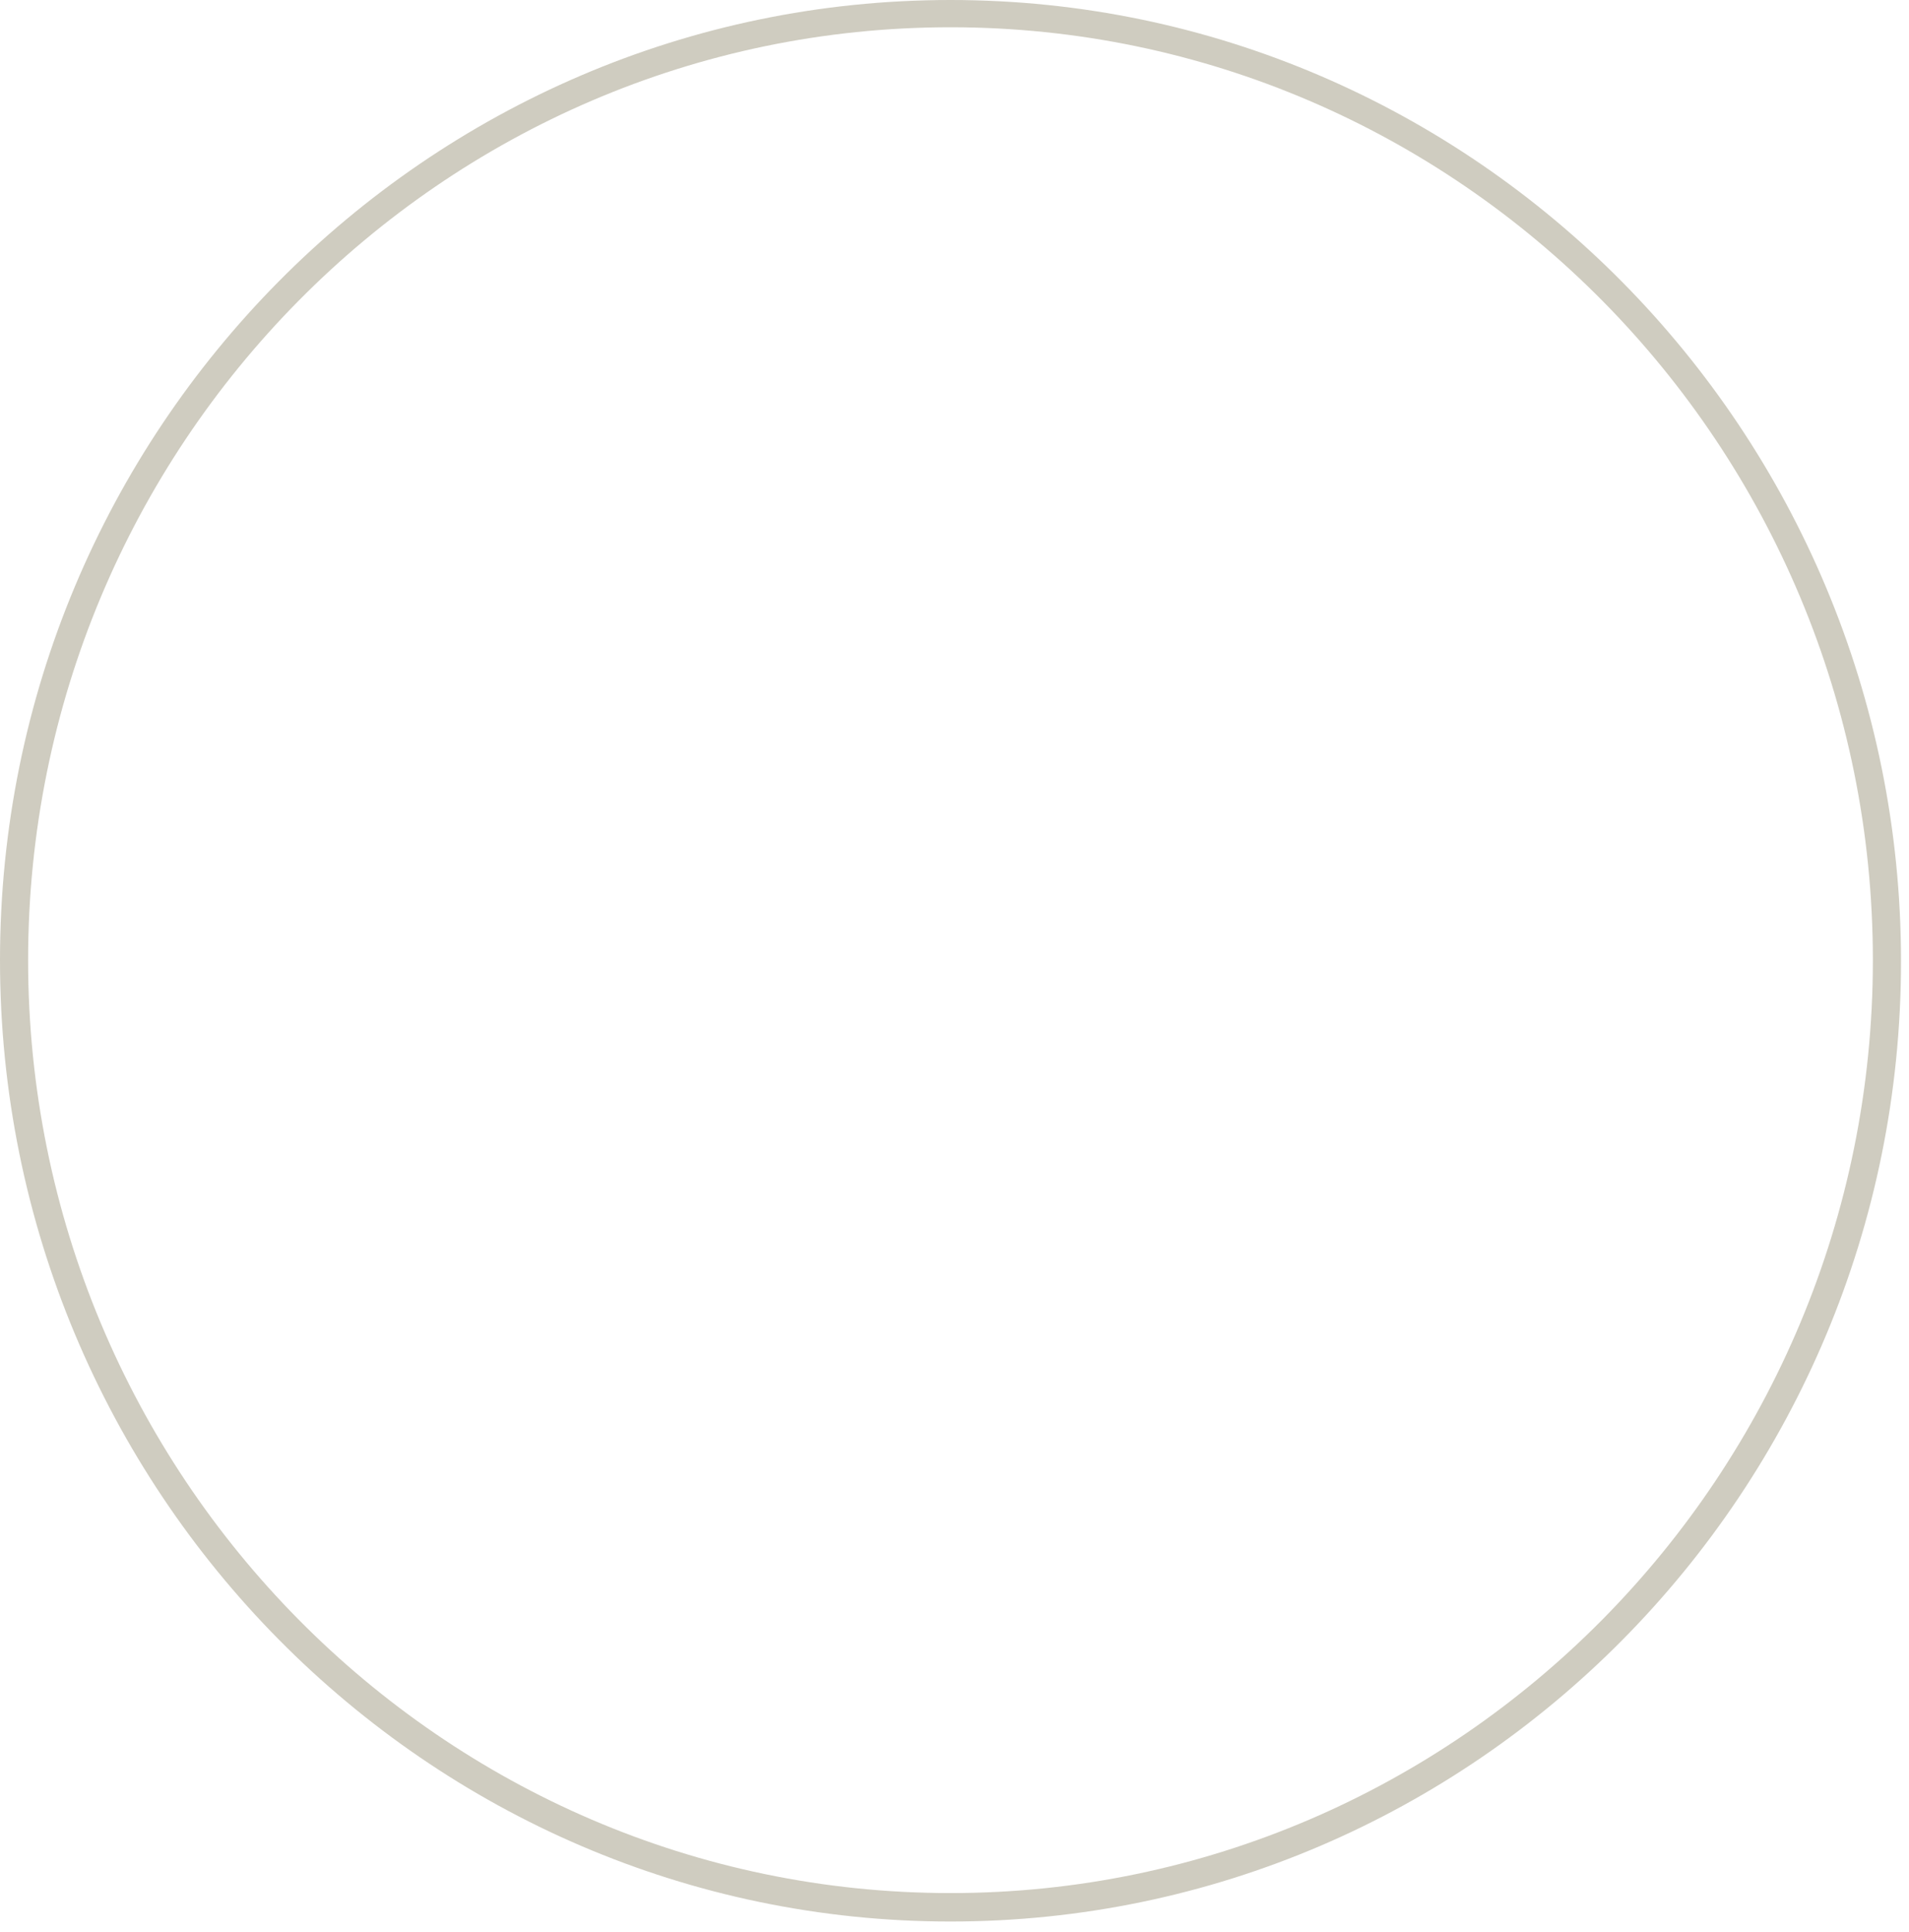
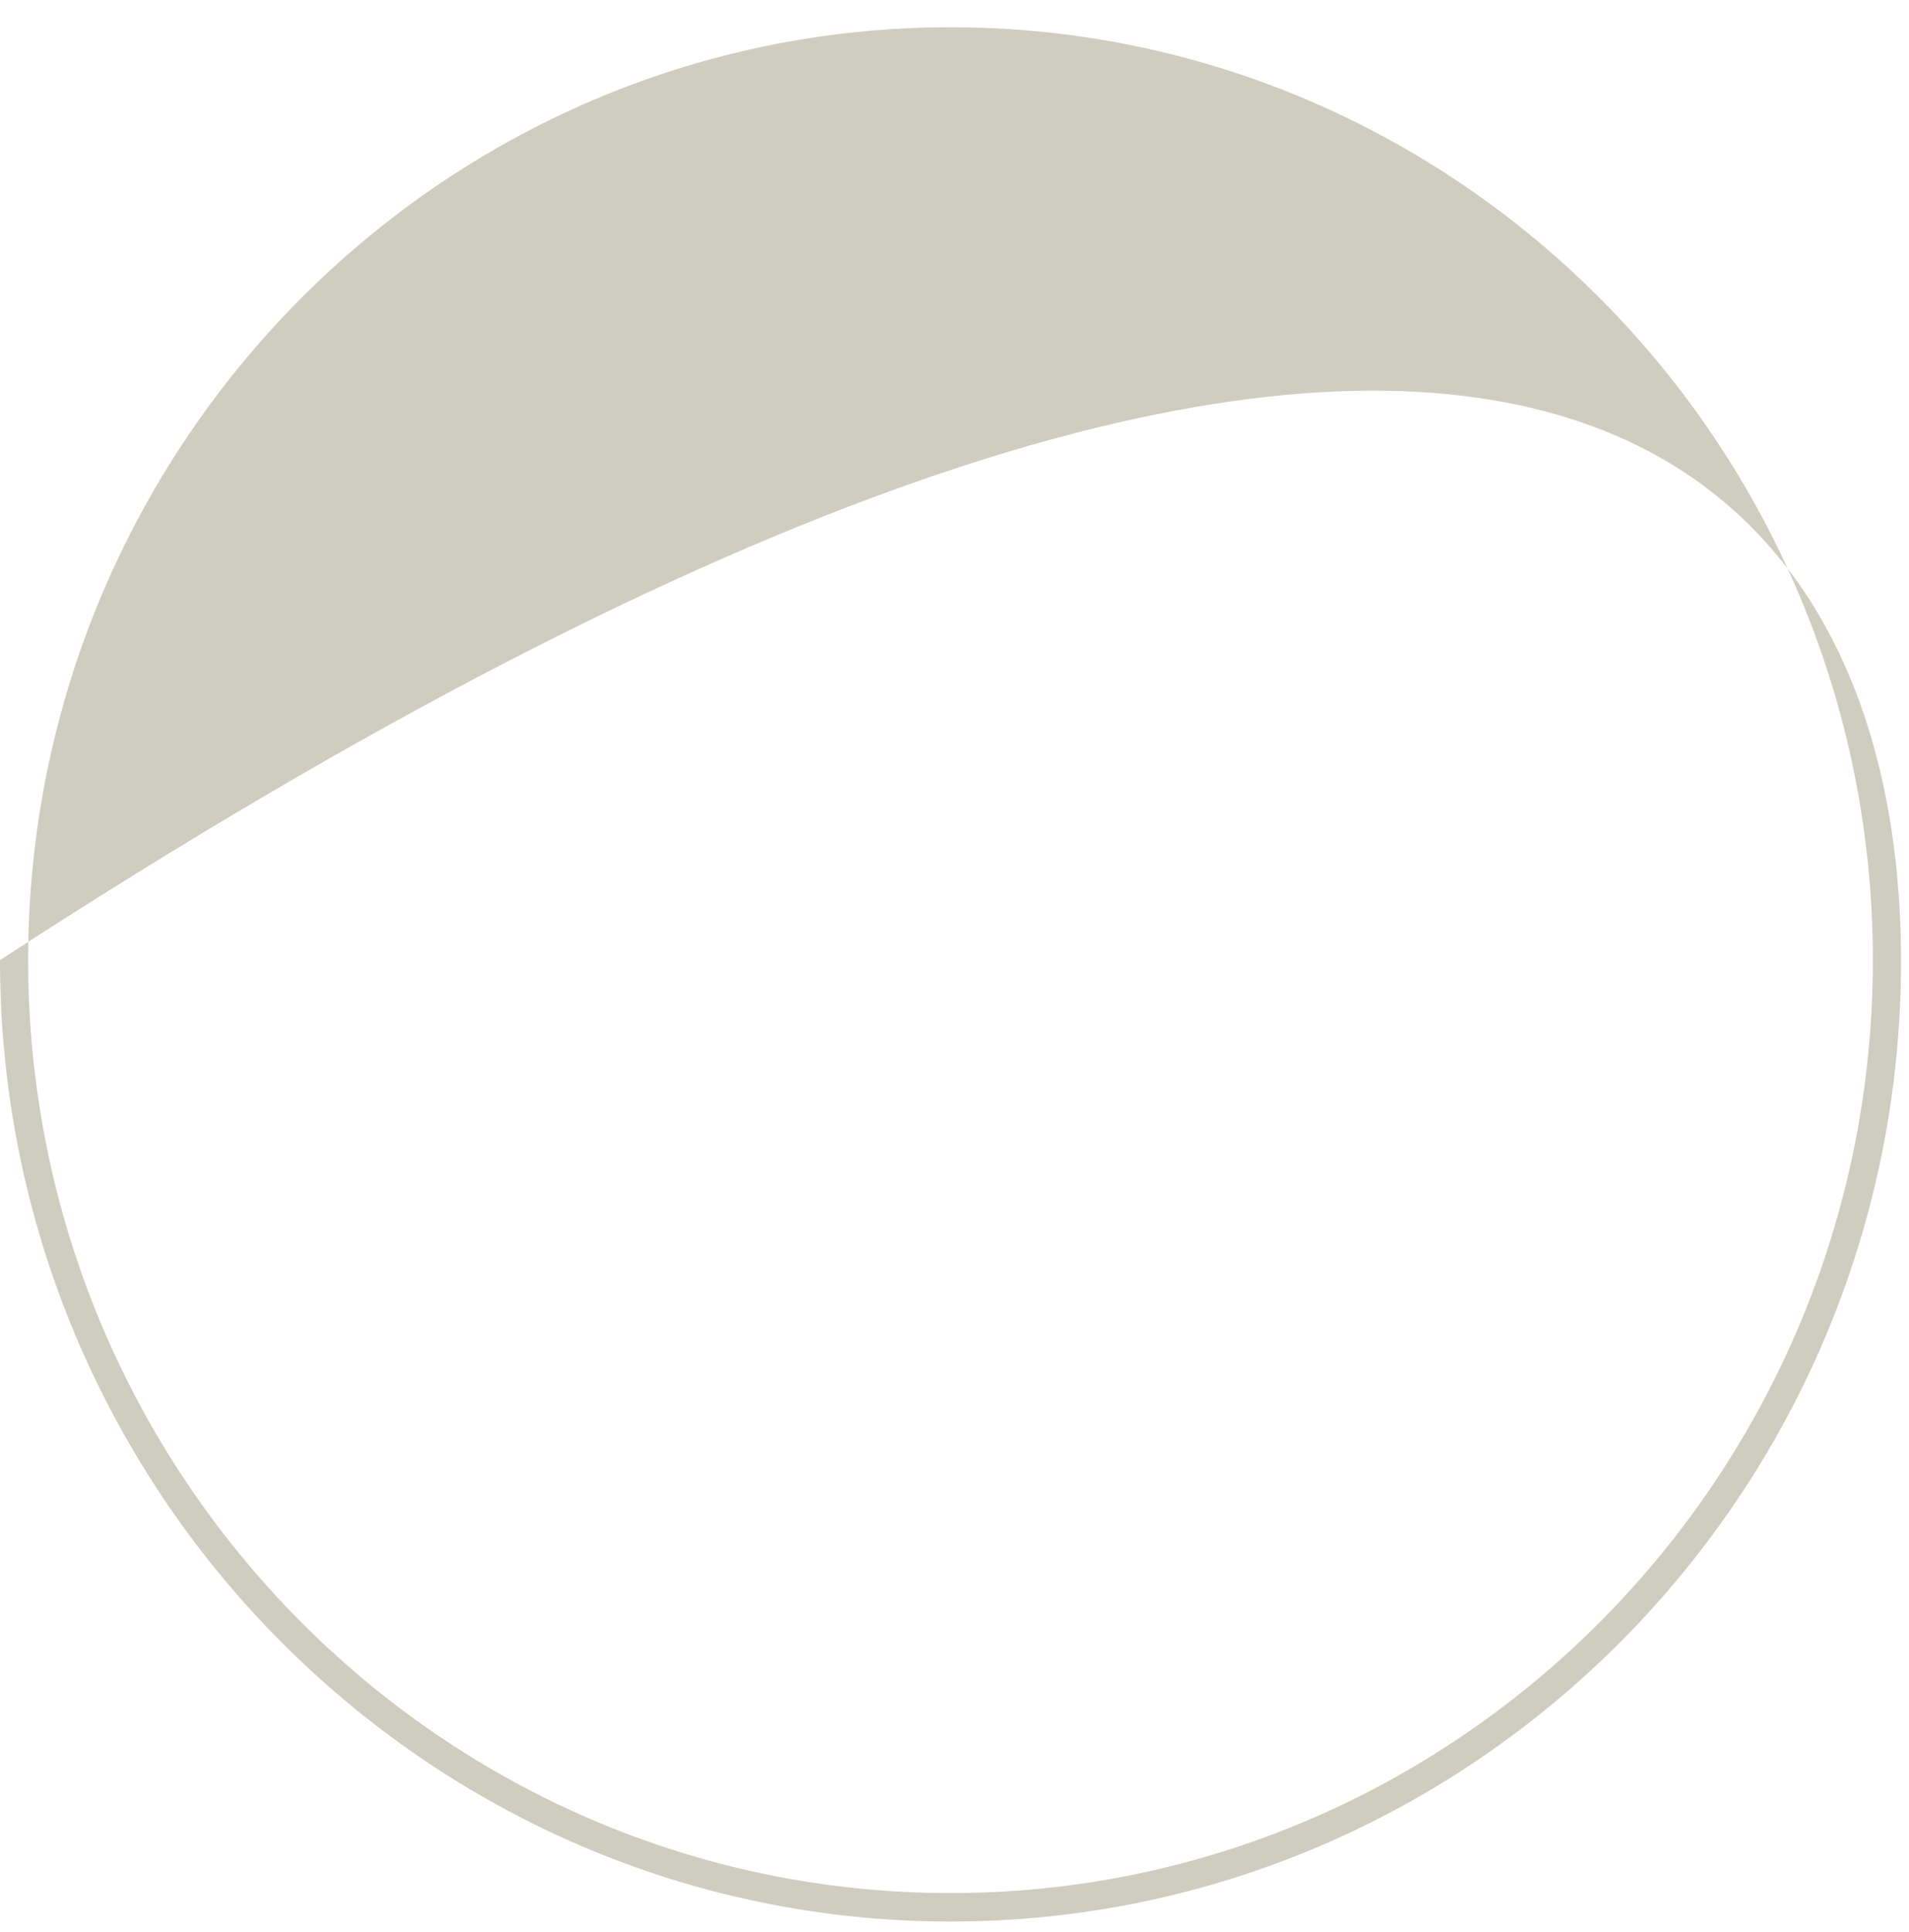
<svg xmlns="http://www.w3.org/2000/svg" fill="none" height="100%" overflow="visible" preserveAspectRatio="none" style="display: block;" viewBox="0 0 82 83" width="100%">
  <g id="Group">
-     <path d="M40.828 82.534C18.325 82.534 0 64.001 0 41.241C0 18.482 18.325 0 40.828 0C63.332 0 81.657 18.533 81.657 41.292C81.657 64.052 63.332 82.534 40.828 82.534ZM40.828 1.171C18.979 1.171 1.208 19.144 1.208 41.241C1.208 63.339 18.979 81.312 40.828 81.312C62.677 81.312 80.448 63.339 80.448 41.241C80.448 19.144 62.677 1.171 40.828 1.171Z" fill="#CFCCC0" id="Vector" />
+     <path d="M40.828 82.534C18.325 82.534 0 64.001 0 41.241C63.332 0 81.657 18.533 81.657 41.292C81.657 64.052 63.332 82.534 40.828 82.534ZM40.828 1.171C18.979 1.171 1.208 19.144 1.208 41.241C1.208 63.339 18.979 81.312 40.828 81.312C62.677 81.312 80.448 63.339 80.448 41.241C80.448 19.144 62.677 1.171 40.828 1.171Z" fill="#CFCCC0" id="Vector" />
  </g>
</svg>